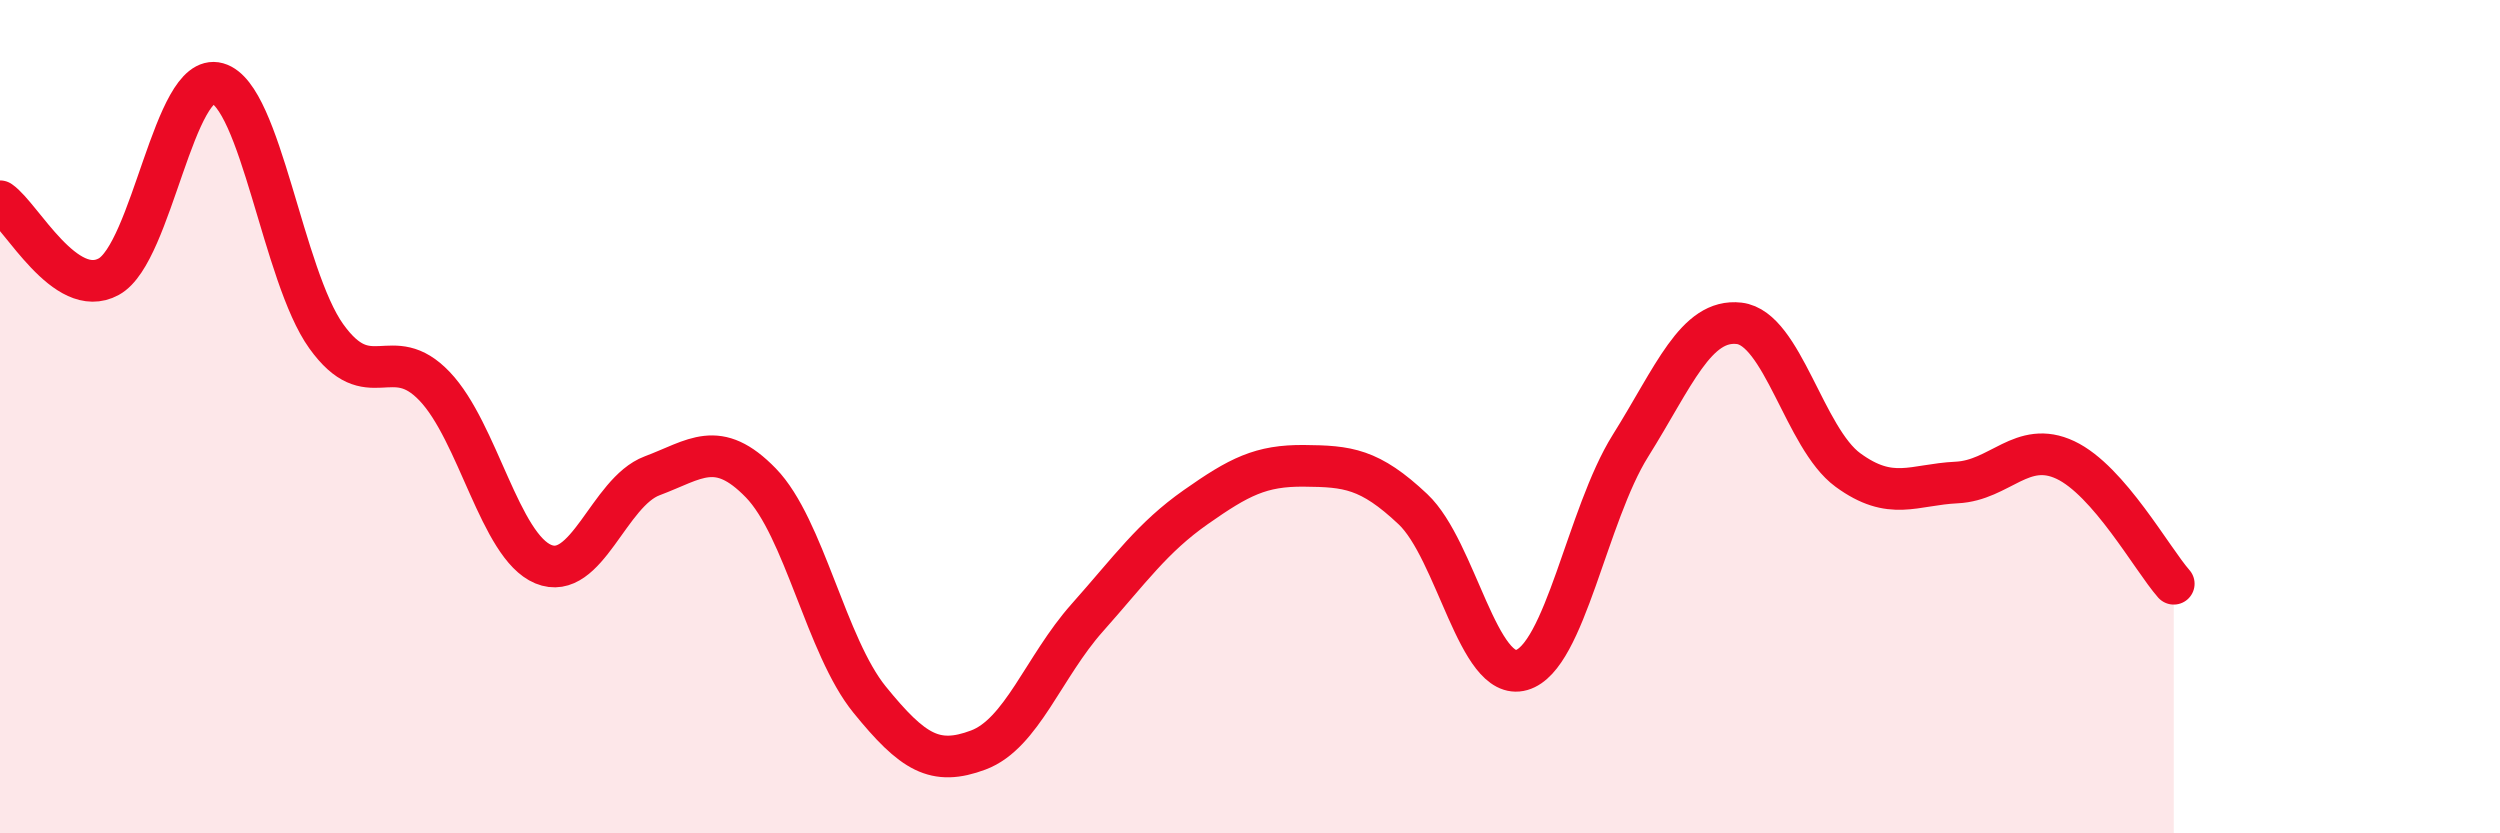
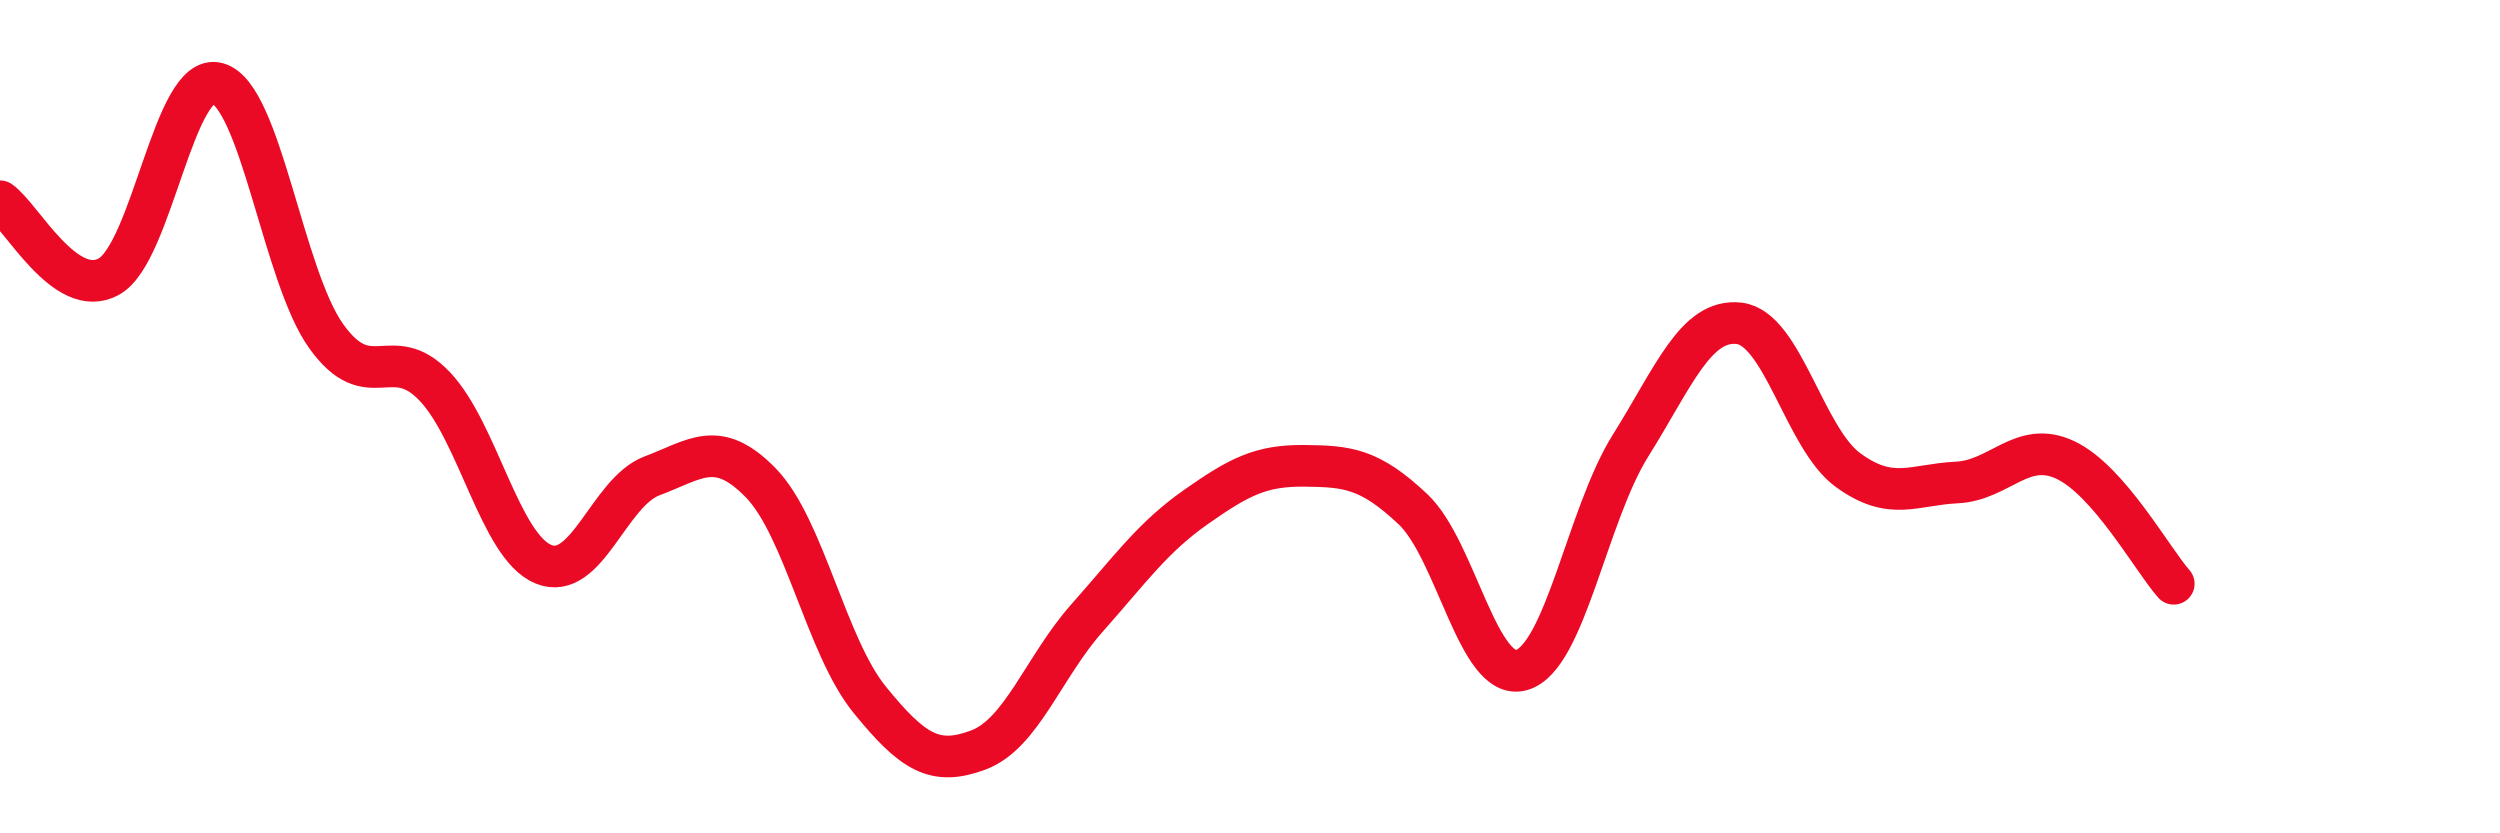
<svg xmlns="http://www.w3.org/2000/svg" width="60" height="20" viewBox="0 0 60 20">
-   <path d="M 0,4.83 C 0.52,5.19 1.57,7.21 2.61,6.64 C 3.65,6.07 4.18,1.71 5.22,2 C 6.26,2.29 6.79,6.62 7.83,8.07 C 8.87,9.52 9.39,8.18 10.43,9.27 C 11.47,10.36 12,13.11 13.04,13.54 C 14.08,13.97 14.61,11.81 15.65,11.42 C 16.69,11.03 17.22,10.52 18.26,11.59 C 19.3,12.66 19.83,15.51 20.87,16.79 C 21.91,18.07 22.44,18.39 23.48,18 C 24.52,17.61 25.05,16 26.09,14.83 C 27.13,13.66 27.66,12.9 28.7,12.17 C 29.74,11.44 30.26,11.17 31.3,11.18 C 32.34,11.19 32.87,11.24 33.91,12.22 C 34.95,13.2 35.48,16.38 36.52,16.08 C 37.56,15.78 38.09,12.36 39.13,10.7 C 40.17,9.04 40.7,7.64 41.74,7.76 C 42.78,7.88 43.31,10.52 44.35,11.28 C 45.39,12.04 45.92,11.63 46.96,11.58 C 48,11.53 48.53,10.55 49.57,11.04 C 50.61,11.53 51.65,13.42 52.17,14.01L52.17 20L0 20Z" fill="#EB0A25" opacity="0.1" stroke-linecap="round" stroke-linejoin="round" />
  <path d="M 0,4.83 C 0.52,5.19 1.57,7.21 2.61,6.64 C 3.65,6.07 4.18,1.71 5.22,2 C 6.26,2.29 6.79,6.62 7.83,8.07 C 8.87,9.52 9.39,8.18 10.43,9.27 C 11.47,10.36 12,13.11 13.04,13.54 C 14.08,13.97 14.61,11.81 15.65,11.42 C 16.69,11.03 17.22,10.52 18.26,11.59 C 19.3,12.66 19.83,15.51 20.87,16.79 C 21.91,18.07 22.44,18.39 23.48,18 C 24.52,17.61 25.05,16 26.09,14.83 C 27.13,13.66 27.66,12.9 28.7,12.17 C 29.74,11.44 30.26,11.17 31.3,11.18 C 32.34,11.19 32.87,11.24 33.91,12.22 C 34.95,13.2 35.48,16.38 36.52,16.08 C 37.56,15.78 38.09,12.36 39.13,10.7 C 40.17,9.04 40.7,7.64 41.74,7.76 C 42.78,7.88 43.31,10.52 44.35,11.28 C 45.39,12.04 45.92,11.63 46.96,11.58 C 48,11.53 48.53,10.55 49.57,11.04 C 50.61,11.53 51.65,13.42 52.17,14.01" stroke="#EB0A25" stroke-width="1" fill="none" stroke-linecap="round" stroke-linejoin="round" />
</svg>